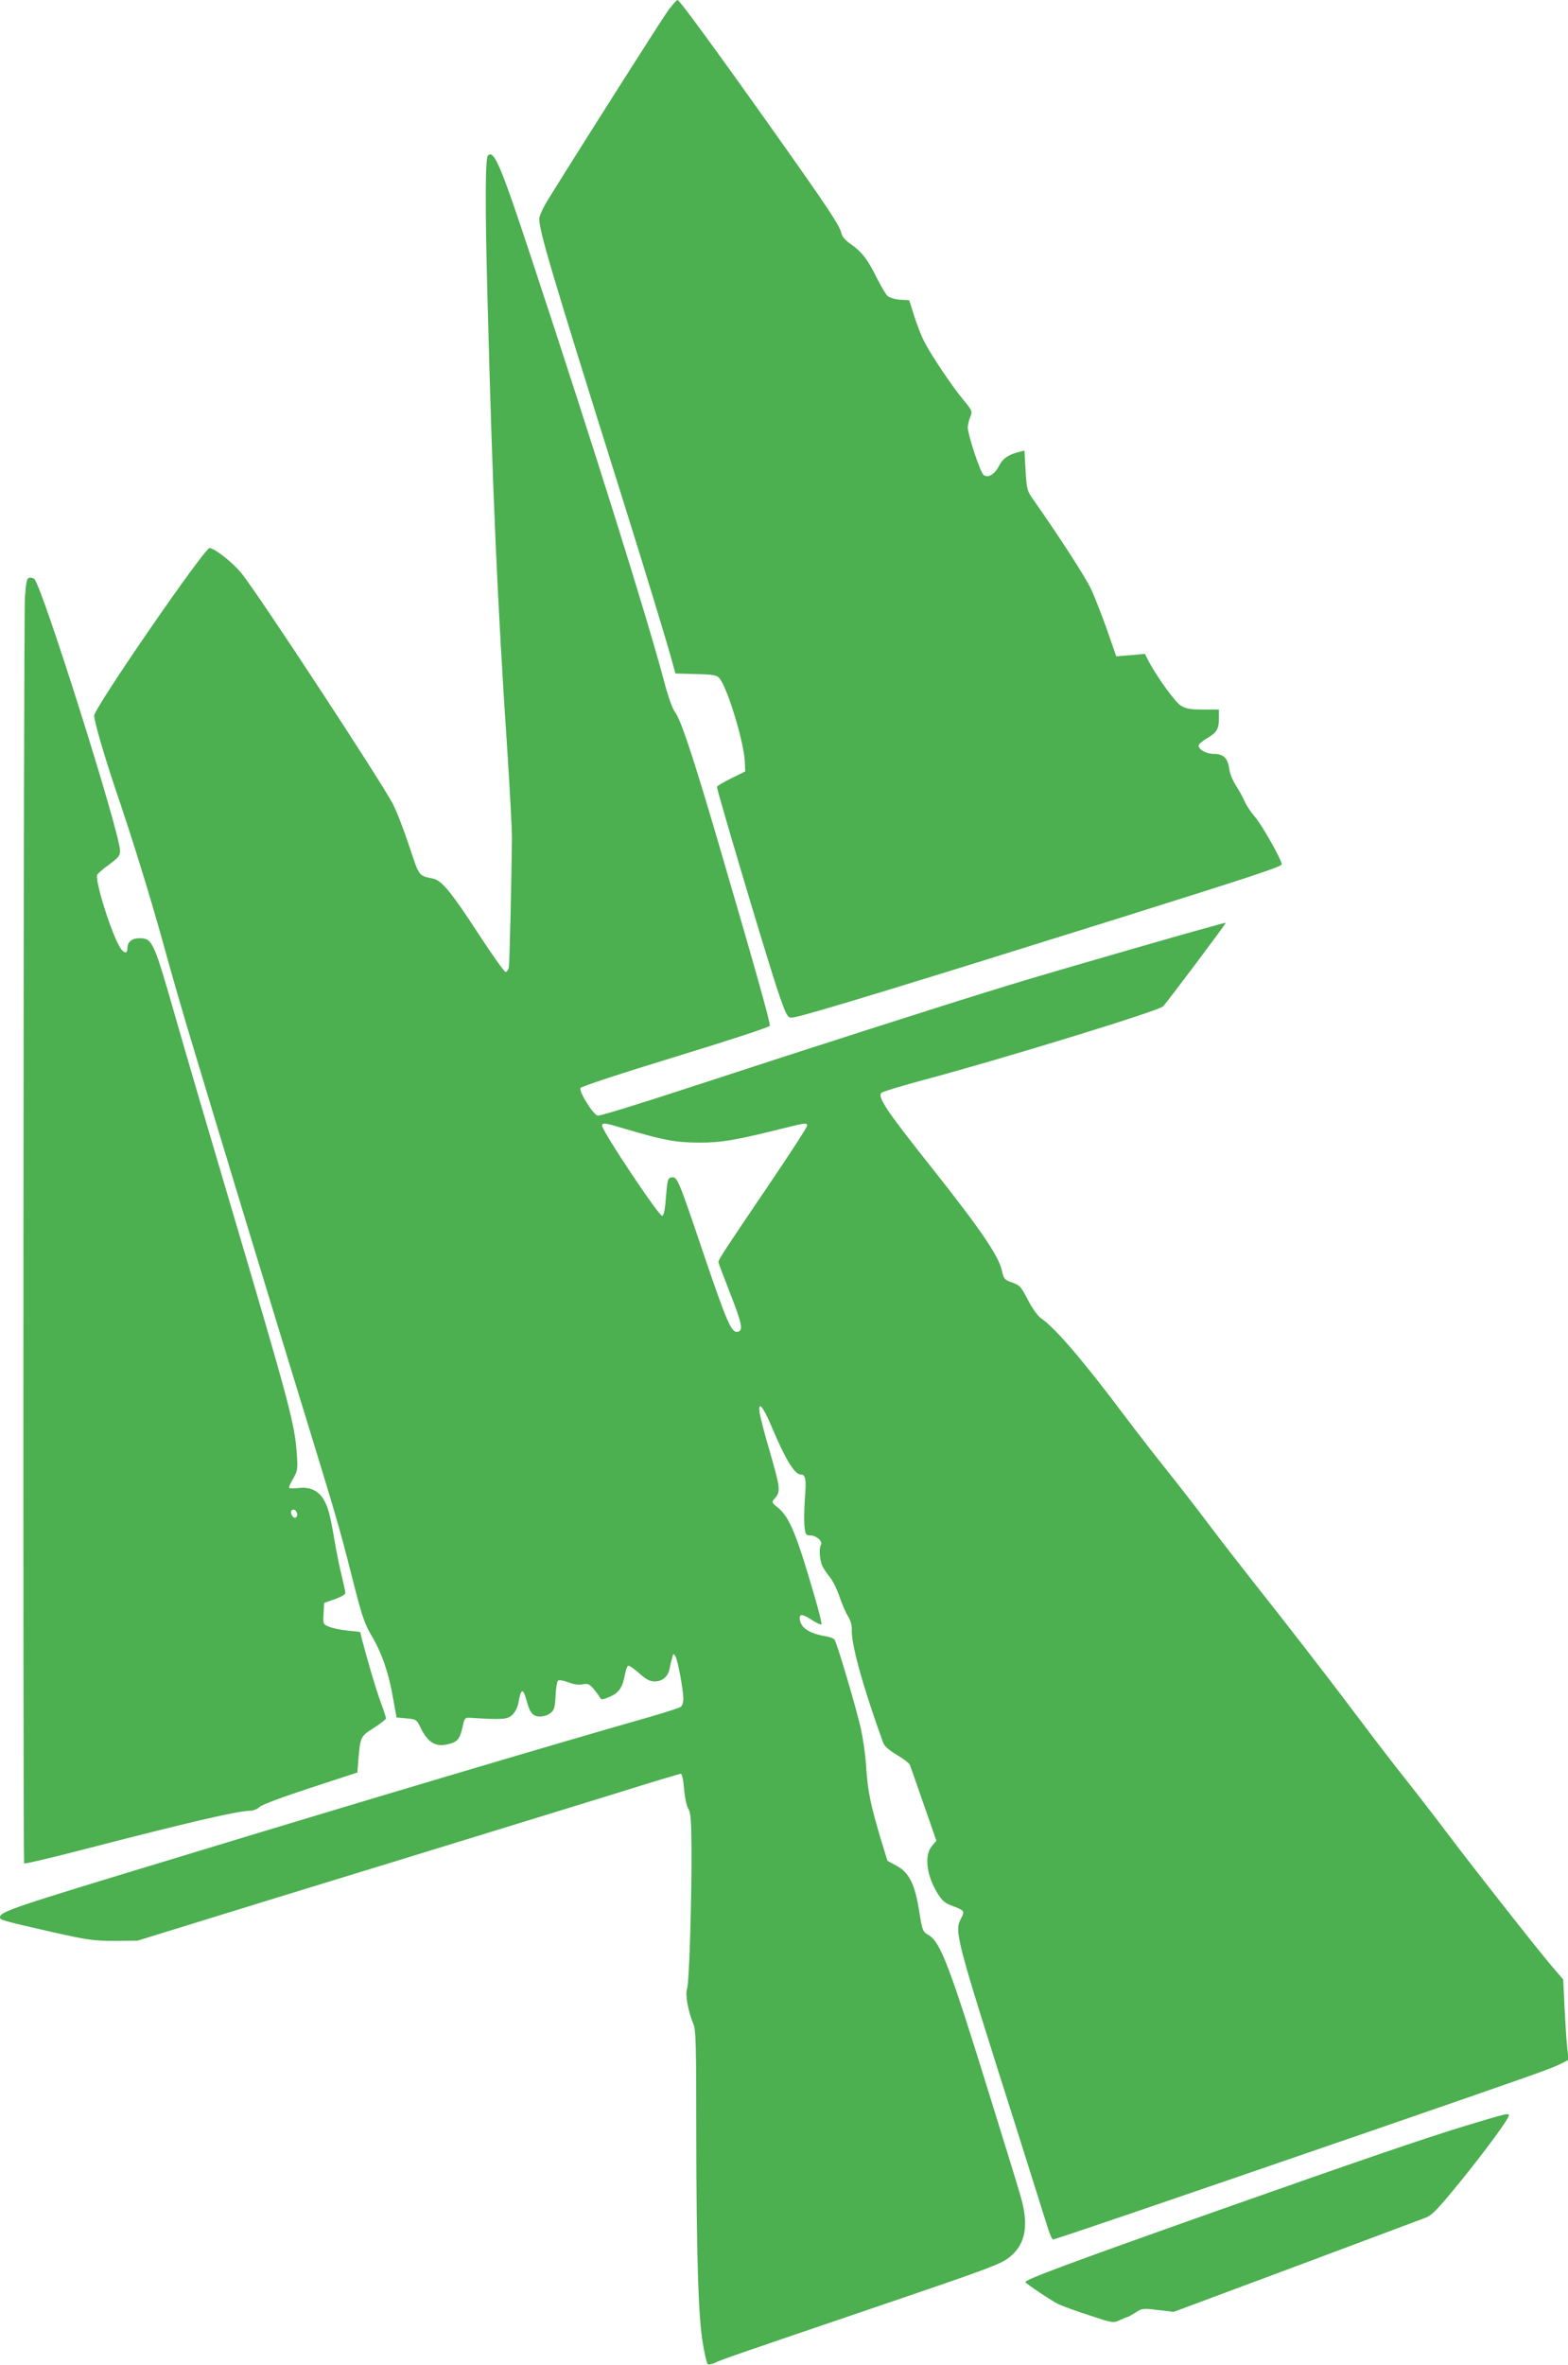
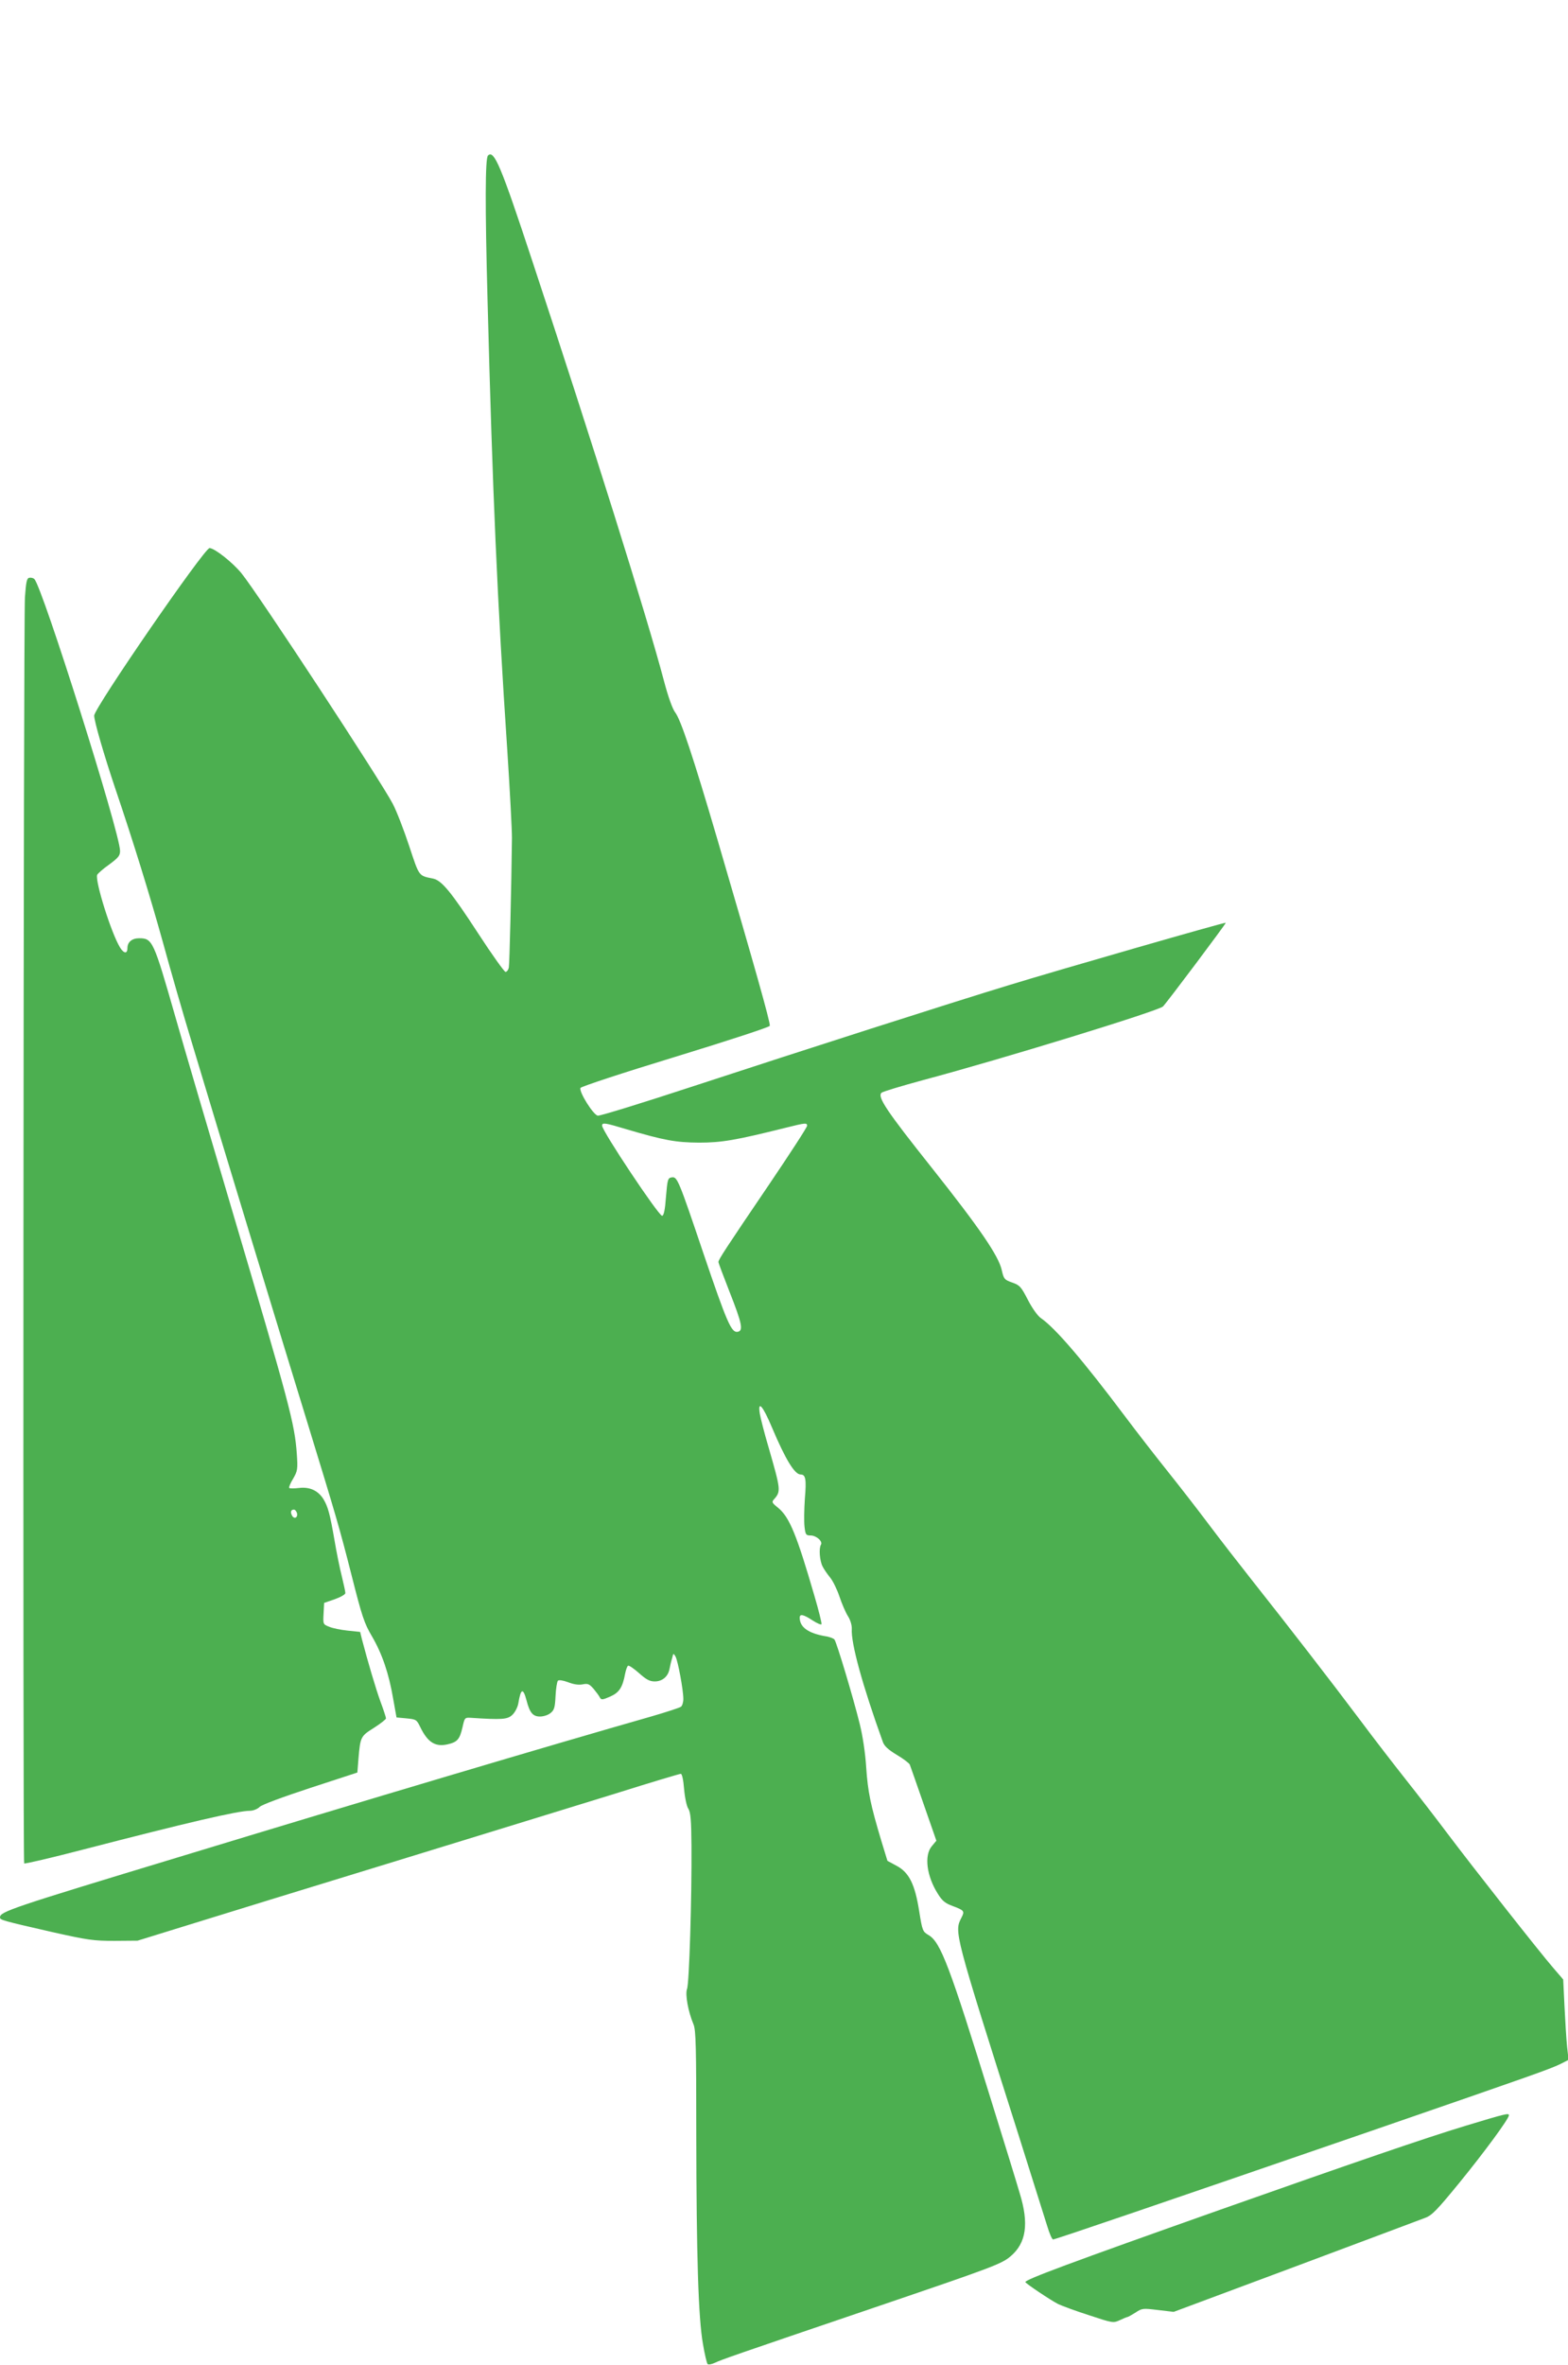
<svg xmlns="http://www.w3.org/2000/svg" version="1.0" width="849pt" height="1280pt" viewBox="0 0 849 1280" preserveAspectRatio="xMidYMid meet">
  <g transform="translate(0,1280) scale(0.1,-0.1)" fill="#4caf50" stroke="none">
-     <path d="M3621 12748 c-32 -43 -463 -721 -654 -1029 -26 -42 -47 -88 -47 -103 0 -67 58 -264 440 -1481 137 -436 246 -795 278 -910 l19 -70 110 -3 c91 -2 113 -6 127 -21 43 -47 134 -346 139 -453 l2 -53 -75 -37 c-41 -20 -76 -41 -78 -46 -3 -10 233 -804 313 -1054 24 -76 51 -151 60 -168 14 -28 20 -31 48 -25 86 17 579 167 1757 536 717 225 880 279 880 291 0 23 -106 212 -145 257 -23 27 -48 64 -55 82 -8 19 -28 57 -46 84 -19 29 -36 70 -39 98 -8 56 -32 77 -85 77 -39 0 -80 23 -80 45 0 7 20 25 45 39 54 32 65 51 65 110 l0 46 -86 0 c-70 0 -93 4 -120 21 -32 19 -135 163 -178 247 l-17 33 -78 -7 -77 -6 -48 138 c-27 77 -66 176 -86 221 -32 69 -176 291 -318 493 -30 42 -33 53 -39 153 l-6 108 -26 -6 c-62 -16 -90 -35 -111 -75 -24 -48 -61 -70 -85 -50 -18 15 -85 219 -85 257 1 16 7 42 14 58 12 29 10 32 -36 89 -62 73 -176 244 -213 316 -16 30 -40 93 -55 140 l-27 85 -49 3 c-28 2 -57 11 -68 20 -10 9 -38 56 -61 103 -50 100 -81 138 -140 179 -29 20 -46 40 -50 60 -9 40 -74 138 -367 551 -307 433 -509 709 -519 709 -5 0 -26 -24 -48 -52z" />
    <path d="M2642 11958 c-15 -15 -16 -270 -2 -788 27 -1041 53 -1626 107 -2435 14 -214 25 -426 25 -470 -3 -260 -13 -683 -17 -702 -3 -13 -11 -23 -18 -23 -6 0 -73 93 -147 207 -146 224 -198 288 -245 298 -79 16 -74 9 -129 175 -28 85 -68 189 -89 229 -60 117 -729 1137 -820 1249 -48 58 -142 133 -172 136 -27 2 -625 -866 -625 -907 0 -31 54 -216 115 -397 97 -286 187 -578 256 -826 39 -143 113 -401 166 -574 123 -411 487 -1607 613 -2015 157 -512 177 -578 244 -842 56 -221 68 -258 110 -329 55 -94 92 -202 115 -339 l18 -100 54 -5 c52 -5 55 -7 74 -46 40 -83 81 -109 146 -95 55 12 68 27 83 92 12 53 12 54 46 52 168 -11 198 -9 224 16 14 13 28 40 32 60 14 84 26 89 45 18 17 -66 34 -87 73 -87 19 0 44 8 57 19 20 16 24 30 27 92 2 41 8 78 13 83 5 5 27 2 54 -8 30 -12 58 -16 79 -12 29 6 37 2 60 -24 14 -17 30 -38 34 -47 8 -14 14 -13 56 5 49 22 67 49 81 125 4 20 11 40 16 42 4 3 31 -15 59 -40 39 -35 58 -45 85 -45 41 0 72 26 80 67 3 16 9 42 14 58 7 29 7 29 19 9 13 -25 42 -181 42 -229 0 -18 -6 -37 -13 -42 -6 -5 -79 -29 -162 -53 -554 -158 -1536 -450 -2555 -760 -911 -276 -970 -296 -970 -327 0 -14 9 -17 285 -80 192 -43 221 -47 335 -47 l125 1 275 85 c151 47 658 203 1125 346 468 144 1003 308 1190 366 187 59 345 106 351 106 7 0 14 -32 18 -82 4 -46 14 -94 23 -107 12 -19 16 -60 17 -200 2 -276 -12 -746 -24 -775 -11 -30 6 -123 35 -192 13 -31 15 -119 15 -598 1 -654 11 -990 36 -1131 9 -55 21 -104 25 -109 4 -5 22 -2 41 7 36 17 96 38 858 297 644 219 693 237 742 279 85 72 100 177 49 342 -15 52 -85 279 -155 504 -224 724 -273 854 -338 892 -32 19 -34 23 -51 129 -23 147 -55 210 -122 246 l-50 27 -33 108 c-59 197 -73 266 -82 398 -5 79 -19 171 -35 235 -35 142 -125 442 -137 457 -5 6 -28 15 -51 18 -91 16 -137 49 -137 100 0 22 20 18 70 -15 25 -16 46 -25 48 -20 2 5 -15 74 -38 152 -96 331 -135 426 -196 477 -35 28 -37 32 -22 48 37 42 35 52 -30 278 -23 77 -44 160 -48 184 -12 75 16 44 66 -75 74 -175 123 -254 155 -254 27 0 32 -25 23 -130 -4 -58 -5 -126 -2 -152 5 -44 8 -48 33 -48 31 0 67 -32 56 -50 -12 -20 -7 -87 9 -118 8 -16 27 -43 41 -60 14 -17 37 -63 50 -102 13 -39 34 -88 47 -108 13 -21 21 -49 20 -68 -5 -76 57 -303 168 -611 8 -23 29 -42 75 -70 36 -21 67 -45 71 -53 3 -8 37 -104 75 -214 l69 -198 -25 -30 c-42 -50 -28 -162 34 -259 23 -37 40 -50 78 -64 64 -24 67 -28 49 -63 -40 -78 -42 -72 309 -1177 73 -231 143 -453 155 -492 12 -40 26 -73 32 -73 12 0 586 196 1713 584 901 311 981 339 1039 368 l39 20 -8 71 c-4 40 -10 138 -14 218 l-7 146 -55 64 c-72 83 -434 543 -574 729 -60 80 -159 208 -220 285 -61 77 -174 223 -250 325 -159 212 -390 510 -580 750 -72 91 -180 230 -240 310 -60 80 -161 210 -225 290 -64 80 -165 210 -225 290 -229 305 -380 482 -460 537 -17 12 -47 54 -70 99 -36 70 -44 79 -85 93 -42 15 -45 19 -56 67 -17 77 -118 225 -379 554 -245 308 -296 384 -272 406 6 6 109 37 227 69 428 114 1273 374 1297 398 21 21 343 450 340 453 -4 4 -894 -252 -1172 -337 -325 -99 -1111 -351 -1703 -545 -277 -91 -513 -164 -525 -162 -24 3 -103 129 -94 150 2 7 233 83 512 168 291 89 510 161 513 168 5 14 -85 331 -283 1007 -133 453 -199 650 -229 689 -15 20 -38 84 -61 171 -91 345 -390 1297 -712 2270 -172 522 -208 606 -241 573z m748 -5269 c207 -61 268 -72 395 -73 123 0 198 13 467 80 112 28 118 28 118 11 0 -8 -93 -151 -206 -318 -236 -348 -274 -406 -274 -419 0 -5 27 -77 60 -161 69 -175 76 -212 43 -217 -33 -5 -58 53 -183 421 -136 403 -143 419 -172 415 -22 -3 -24 -10 -32 -105 -5 -71 -12 -103 -21 -103 -19 0 -325 459 -325 488 0 18 17 15 130 -19z" />
    <path d="M158 9673 c-13 -3 -17 -23 -23 -106 -8 -133 -12 -6843 -4 -6852 4 -3 146 30 315 74 572 148 842 211 908 211 16 0 40 9 52 21 12 12 126 54 275 103 l254 83 6 76 c10 117 12 121 84 166 36 23 65 46 65 51 0 5 -13 46 -30 91 -26 72 -67 211 -100 336 l-10 41 -68 7 c-37 4 -82 13 -100 21 -33 13 -33 14 -30 71 l3 58 58 20 c31 11 57 26 57 33 0 8 -9 48 -19 90 -11 43 -29 131 -40 197 -25 144 -35 180 -60 222 -29 46 -74 67 -132 60 -26 -3 -49 -3 -53 0 -3 3 6 26 21 50 24 42 26 50 20 136 -12 164 -39 265 -353 1326 -118 398 -255 864 -304 1036 -119 415 -124 427 -197 427 -39 0 -63 -21 -63 -53 0 -32 -19 -31 -40 3 -48 78 -136 360 -124 393 3 7 32 33 65 56 50 37 59 48 59 74 0 96 -421 1430 -464 1471 -6 6 -18 9 -28 7z m1449 -5059 c9 -25 -13 -40 -26 -16 -10 19 -6 32 11 32 5 0 11 -7 15 -16z" />
    <path d="M7935 1295 c-218 -66 -599 -197 -1325 -453 -814 -288 -1062 -380 -1058 -393 4 -9 135 -97 178 -119 19 -9 94 -37 166 -60 130 -43 132 -43 167 -27 19 9 38 17 41 17 4 0 23 11 44 24 36 24 40 24 122 14 l85 -10 660 246 c363 136 679 254 702 263 36 13 64 42 185 190 133 163 268 346 268 365 0 13 -17 9 -235 -57z" />
  </g>
</svg>